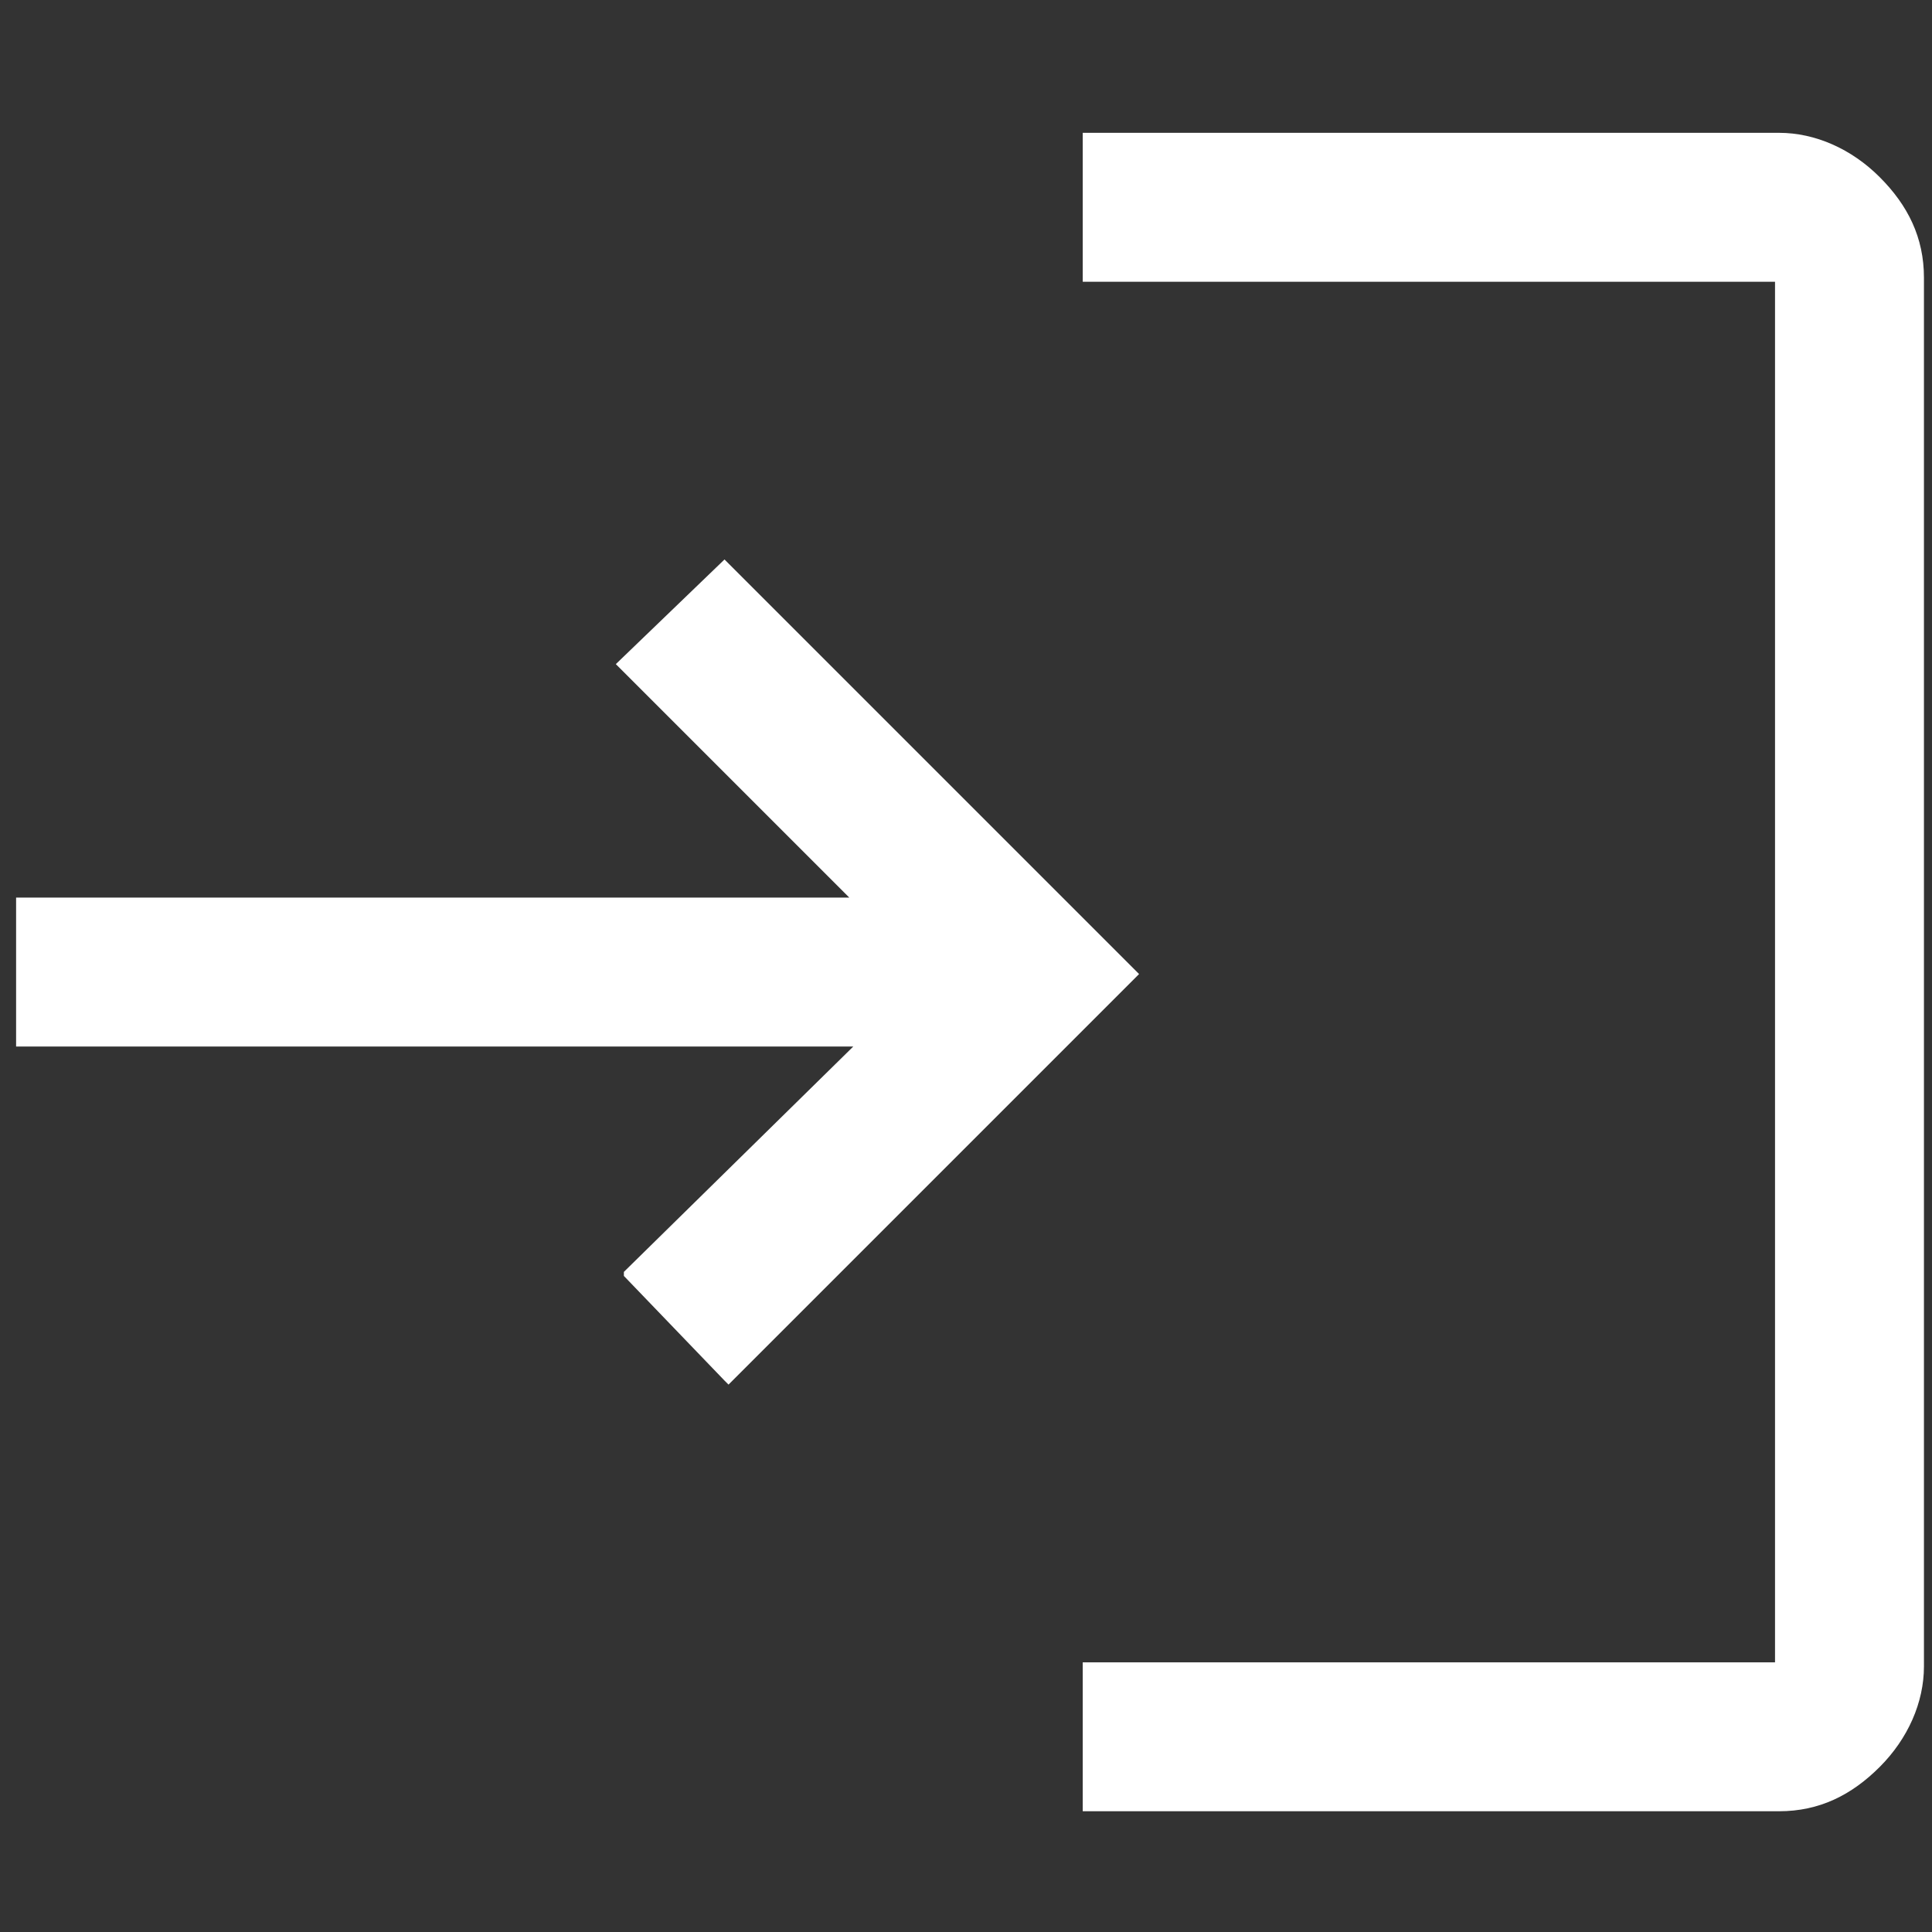
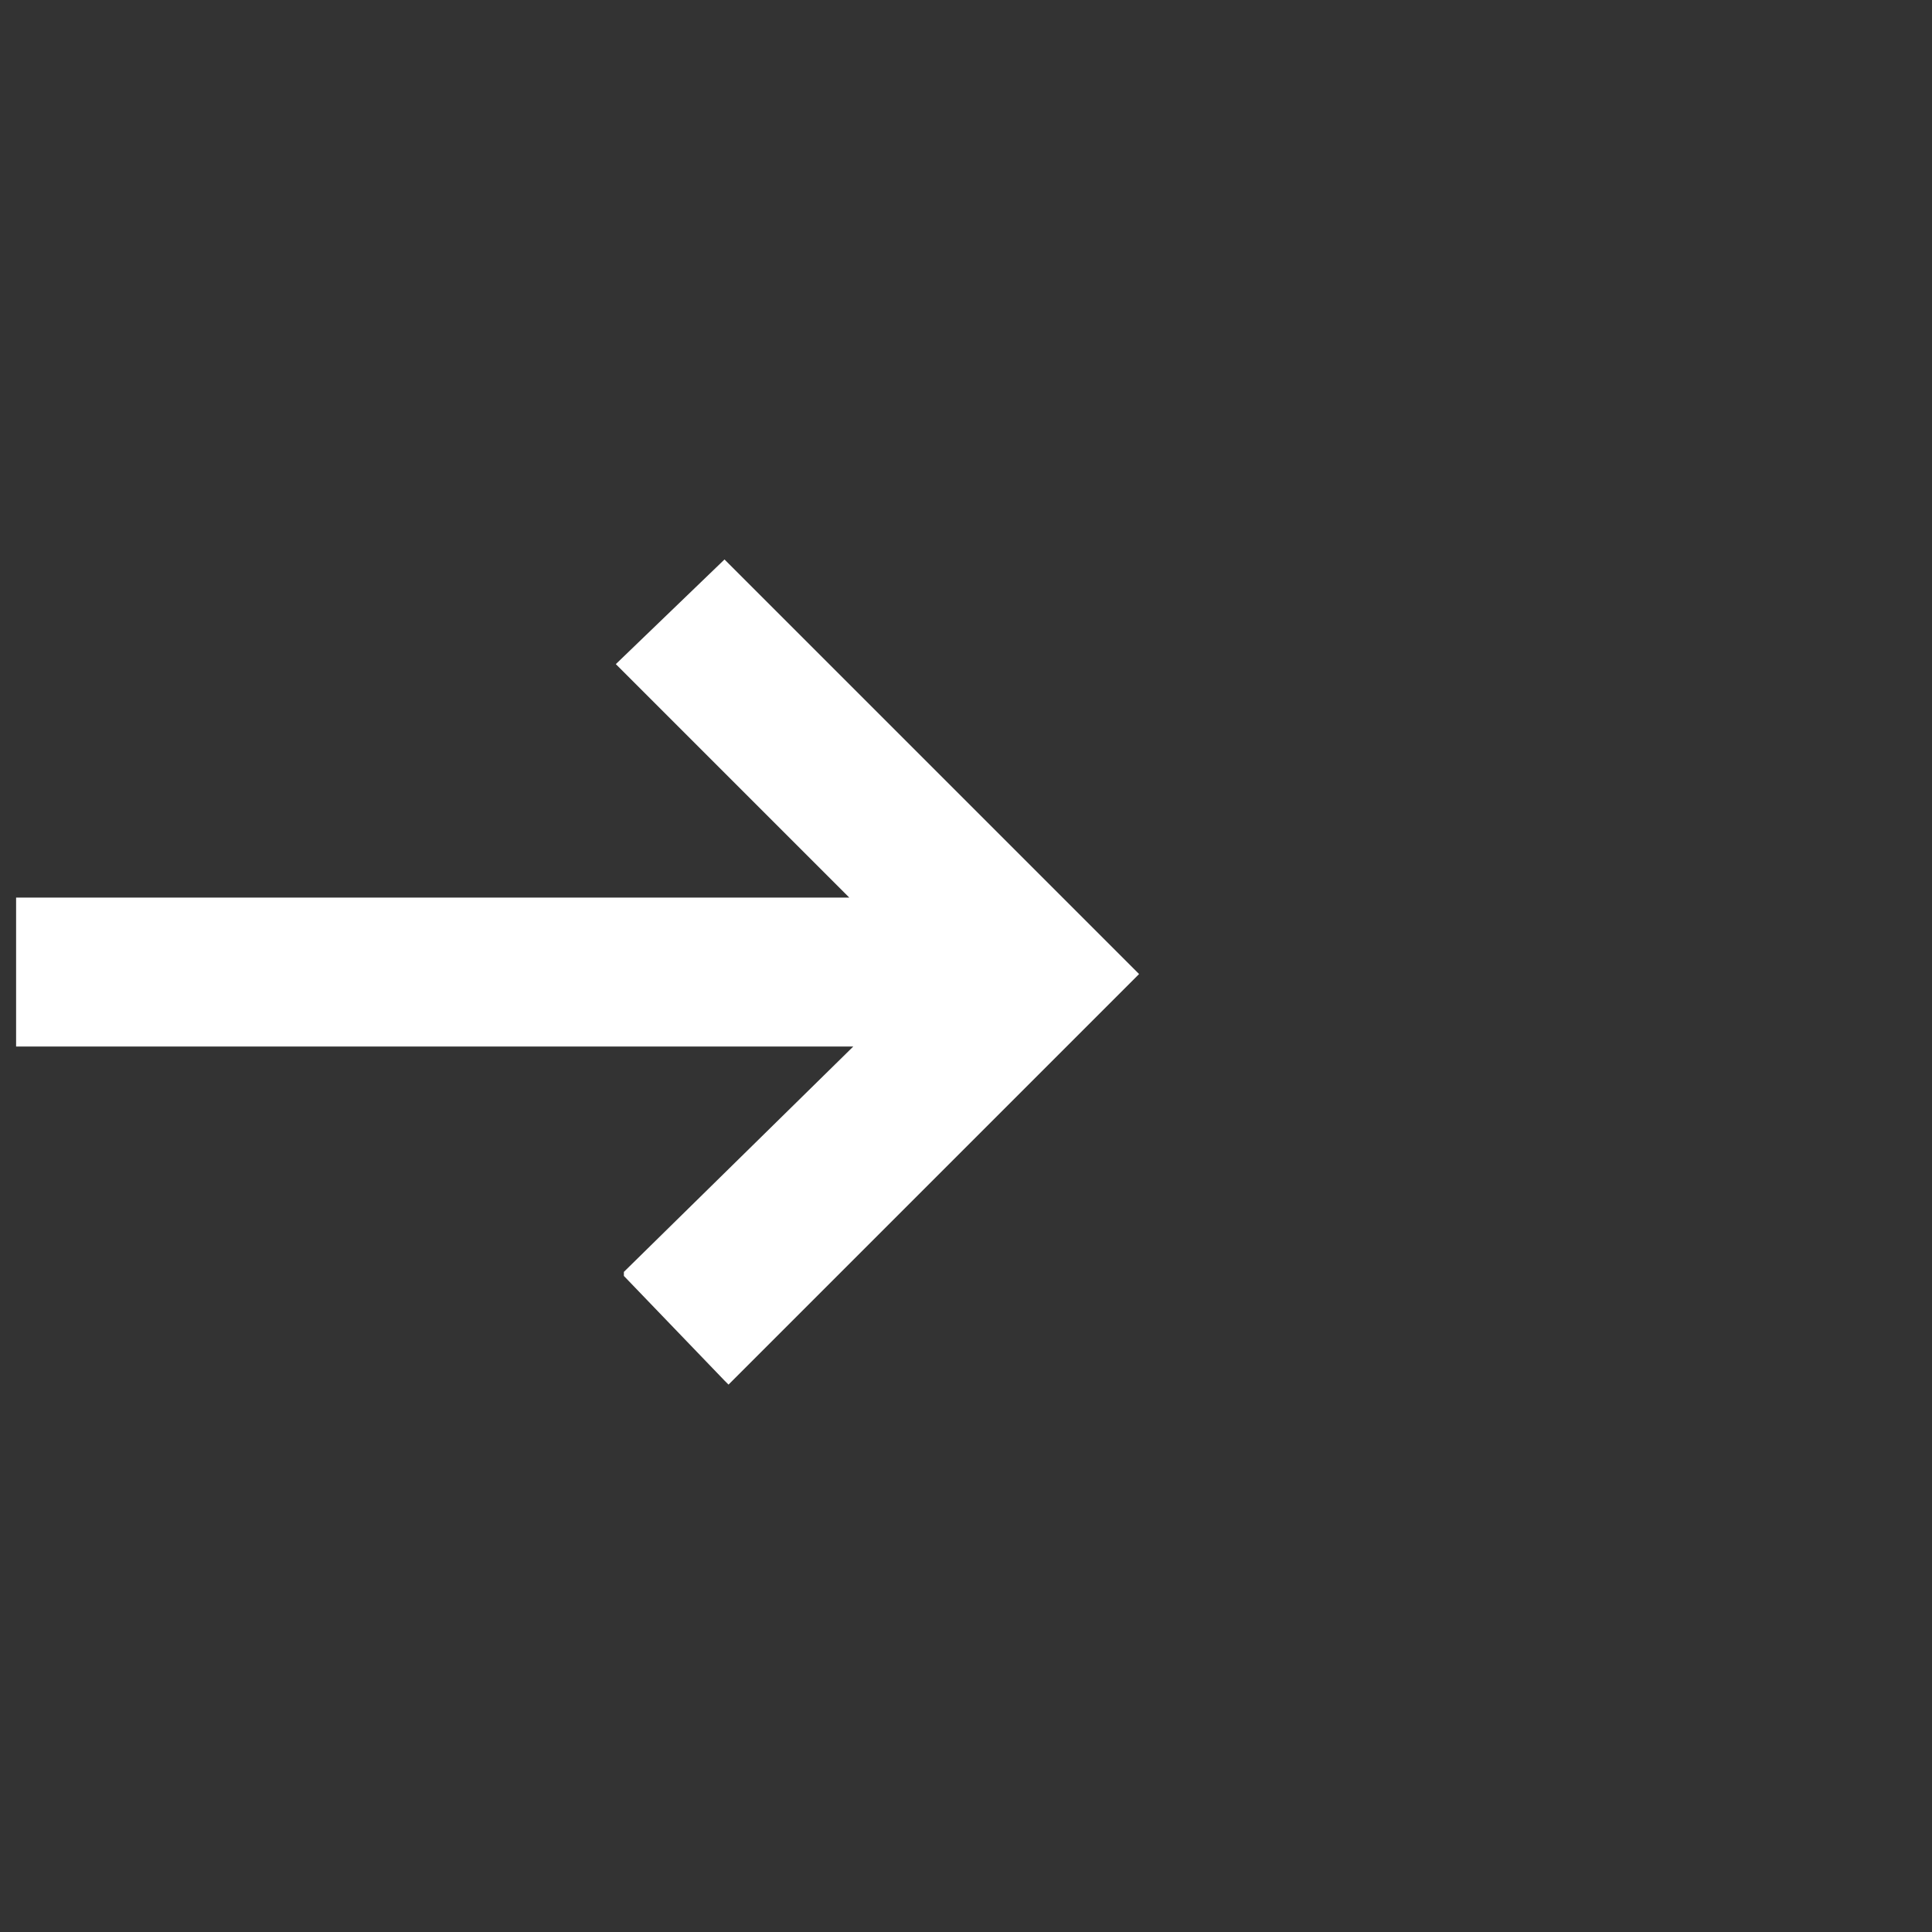
<svg xmlns="http://www.w3.org/2000/svg" version="1.1" id="レイヤー_1" x="0px" y="0px" viewBox="0 0 48 48" style="enable-background:new 0 0 48 48;" xml:space="preserve">
  <rect x="0" y="0" width="48" height="48" fill="#333333" stroke="none" />
  <style type="text/css">
	.st0{fill:#FFFFFF;}
</style>
  <polygon class="st0" points="18.1,14 18,13.9 15.3,16.5 21.1,22.3 0.4,22.3 0.4,26 21.2,26 15.5,31.6 15.5,31.7 18,34.3 18.1,34.4   28.2,24.3 28.3,24.2 " />
  <g>
-     <path class="st0" d="M44.1,41.3H26.9V45h17.3c1,0,1.8-0.4,2.5-1.1c0.7-0.7,1.1-1.6,1.1-2.5V6.9c0-1-0.4-1.8-1.1-2.5   c-0.7-0.7-1.6-1.1-2.5-1.1H26.9V7h17.2V41.3z" />
-   </g>
+     </g>
</svg>